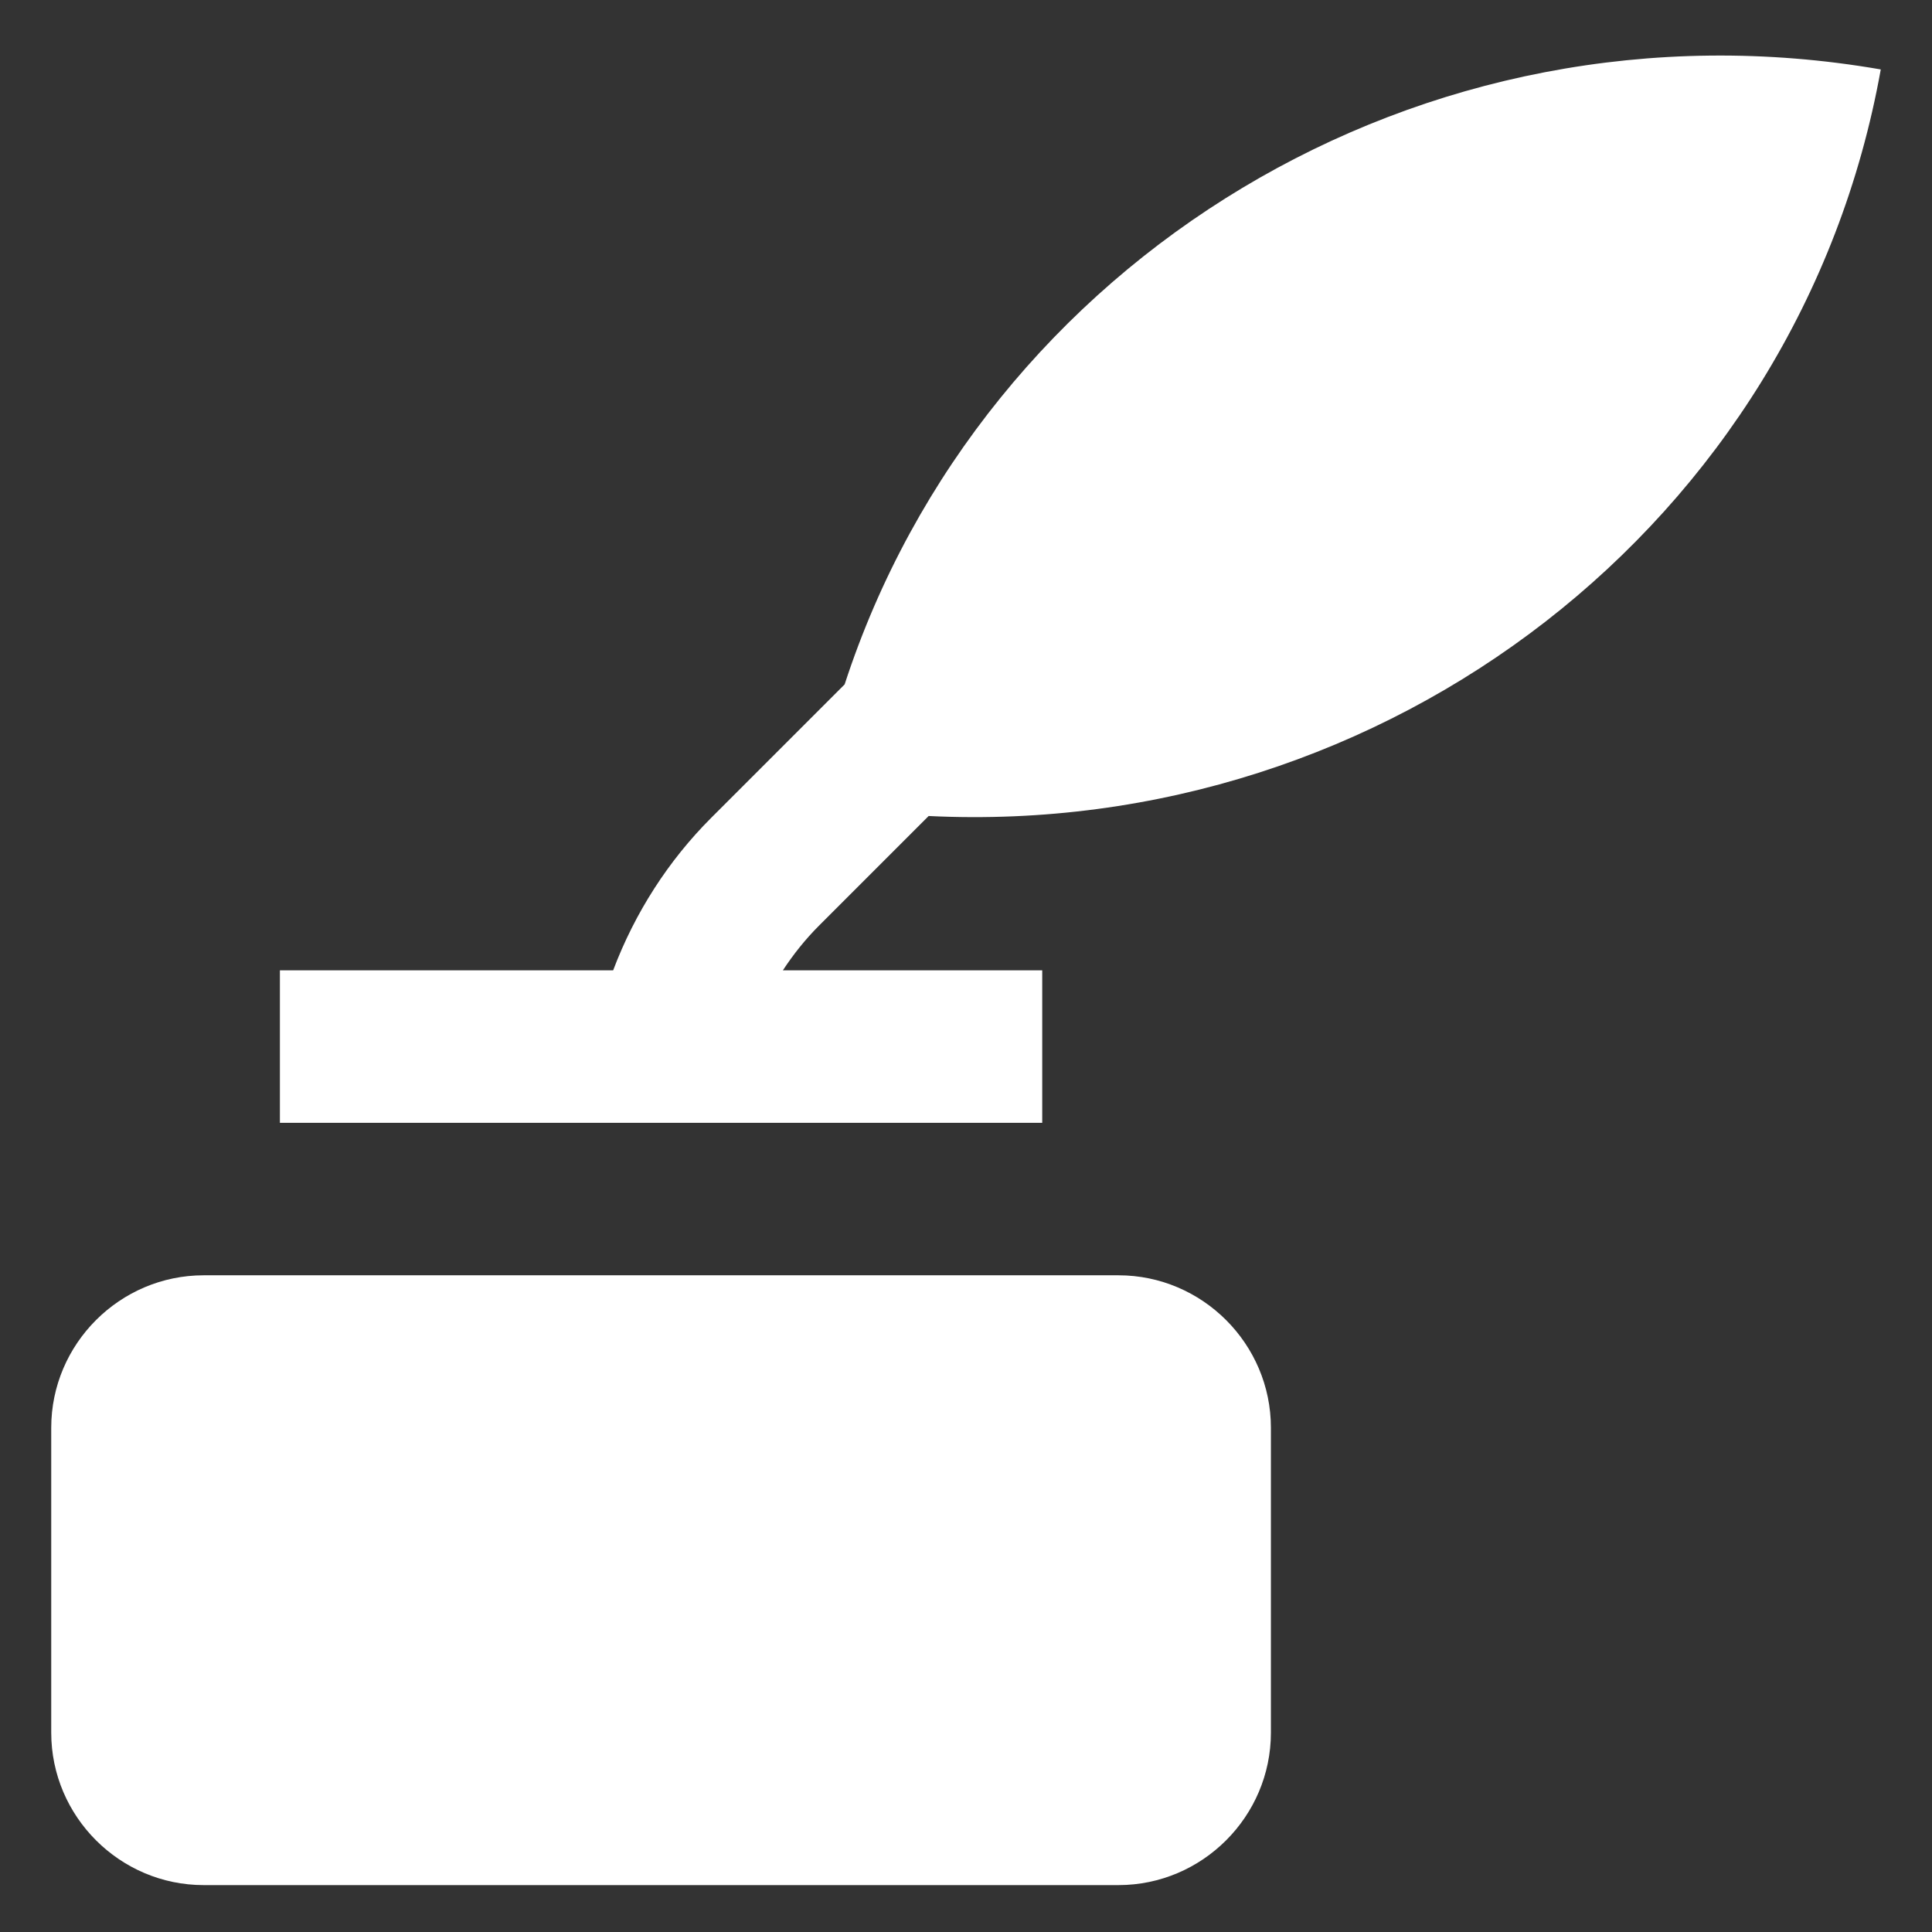
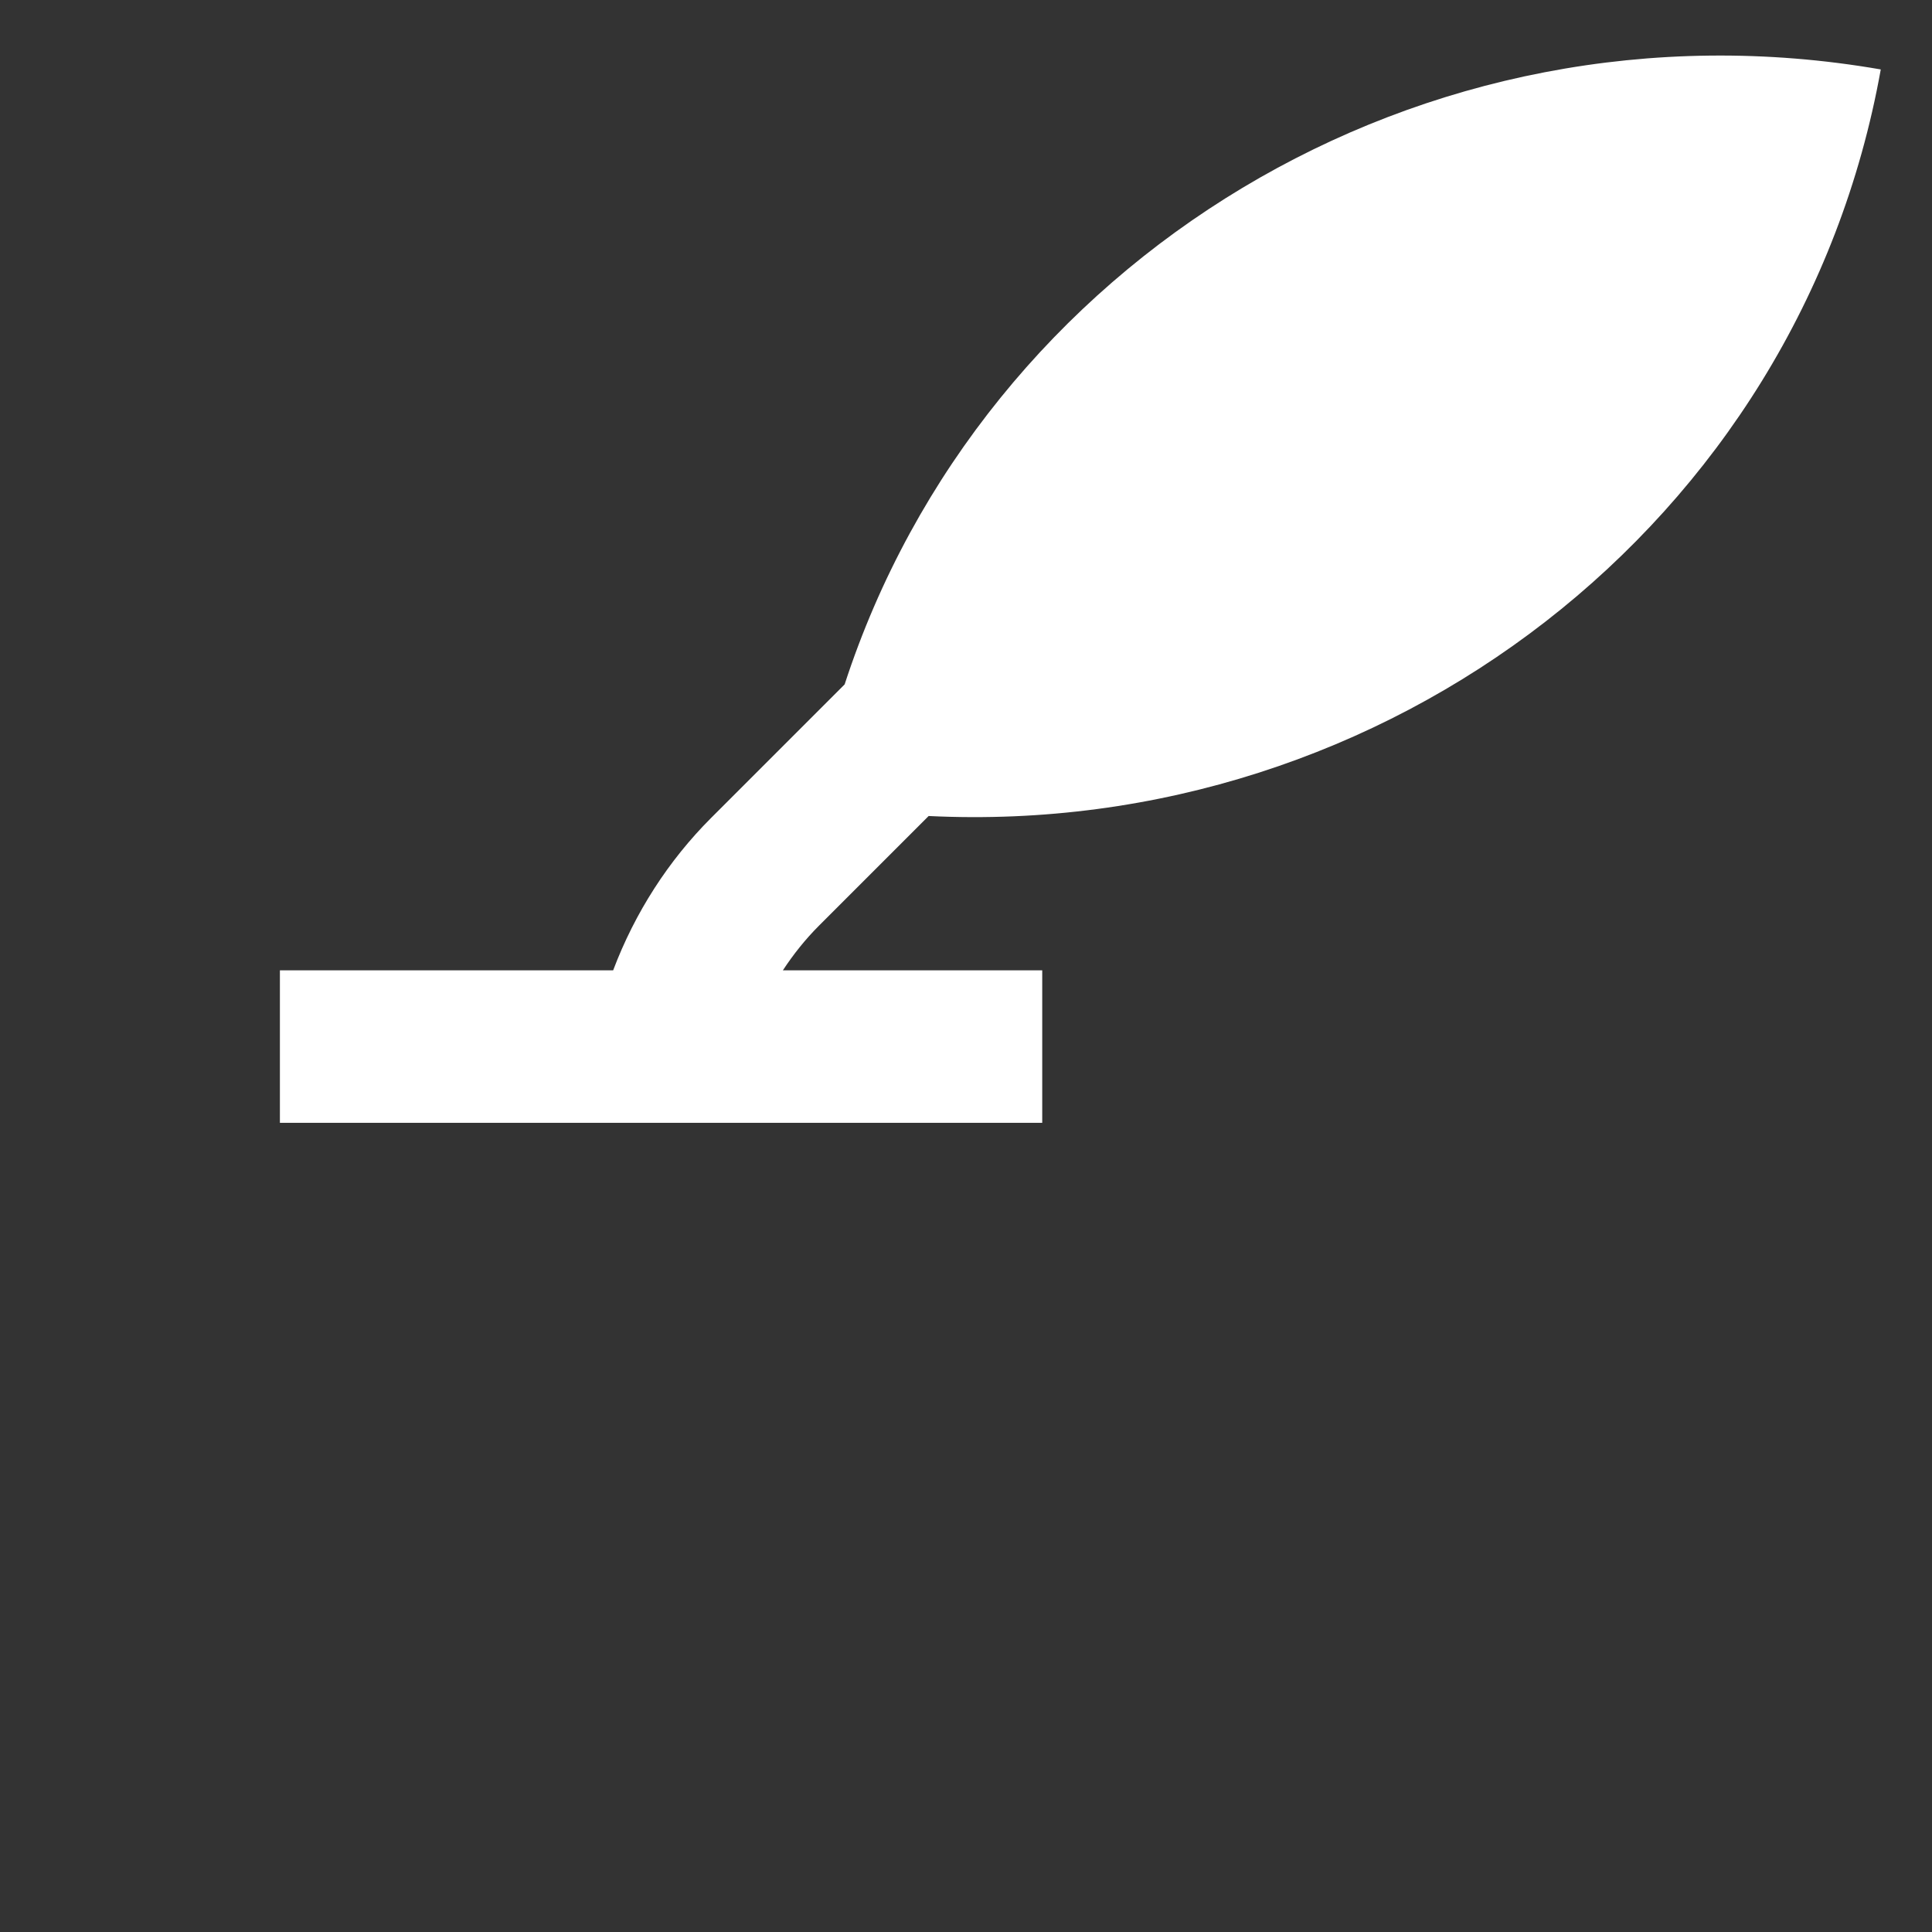
<svg xmlns="http://www.w3.org/2000/svg" width="33" height="33" viewBox="0 0 33 33" fill="none">
  <rect x="0" y="0" width="33" height="33" fill="#333333" stroke="none" />
-   <path d="M21.708 29.595C21.708 31.027 20.536 32.199 19.104 32.199H3.479C2.047 32.199 0.875 31.027 0.875 29.595V24.387C0.875 22.955 2.047 21.783 3.479 21.783H19.104C20.536 21.783 21.708 22.955 21.708 24.387V29.595Z" fill="white" />
  <path d="M15.862 13.938C23.668 14.32 30.732 8.952 32.125 1.186C24.286 -0.173 16.79 4.437 14.427 11.69L12.147 13.97C11.416 14.701 10.845 15.589 10.473 16.574H4.781V19.179H17.802V16.574H13.372C13.55 16.303 13.754 16.046 13.989 15.811L15.862 13.938Z" fill="white" />
</svg>